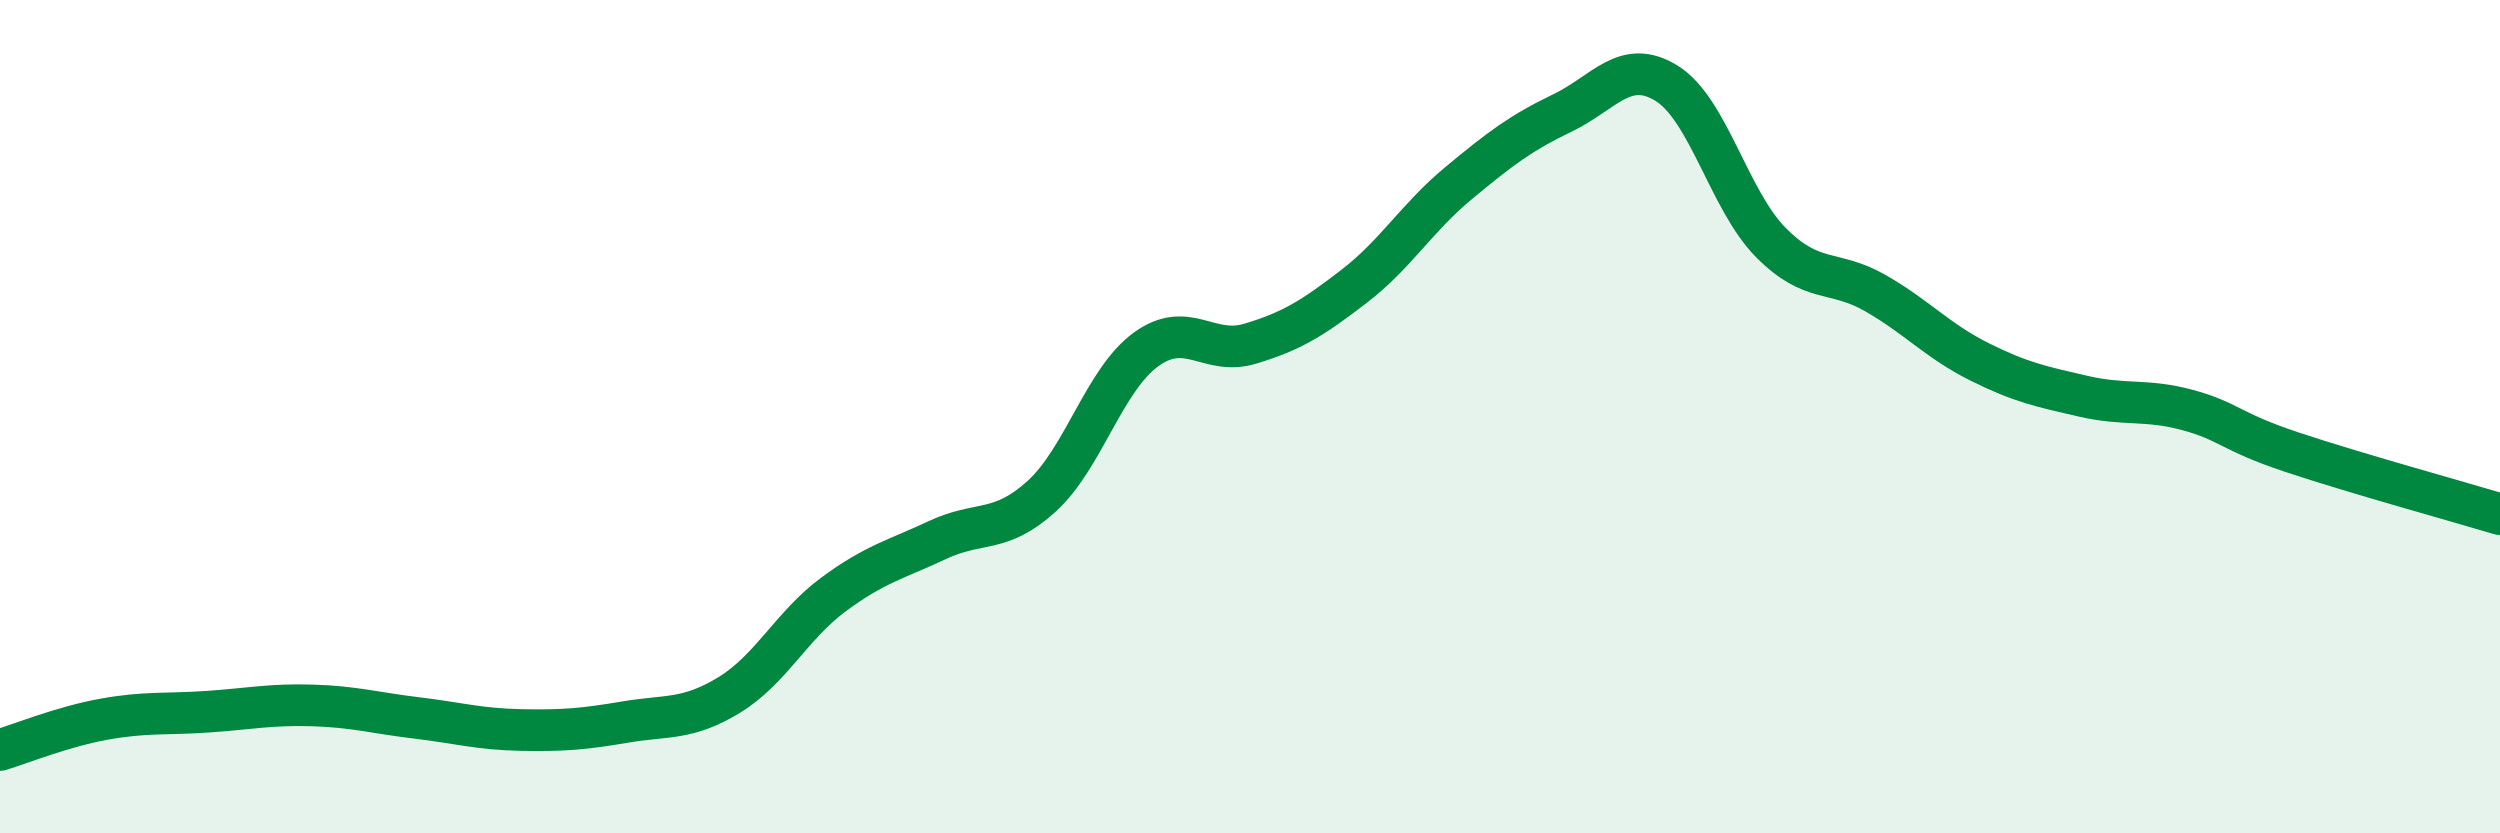
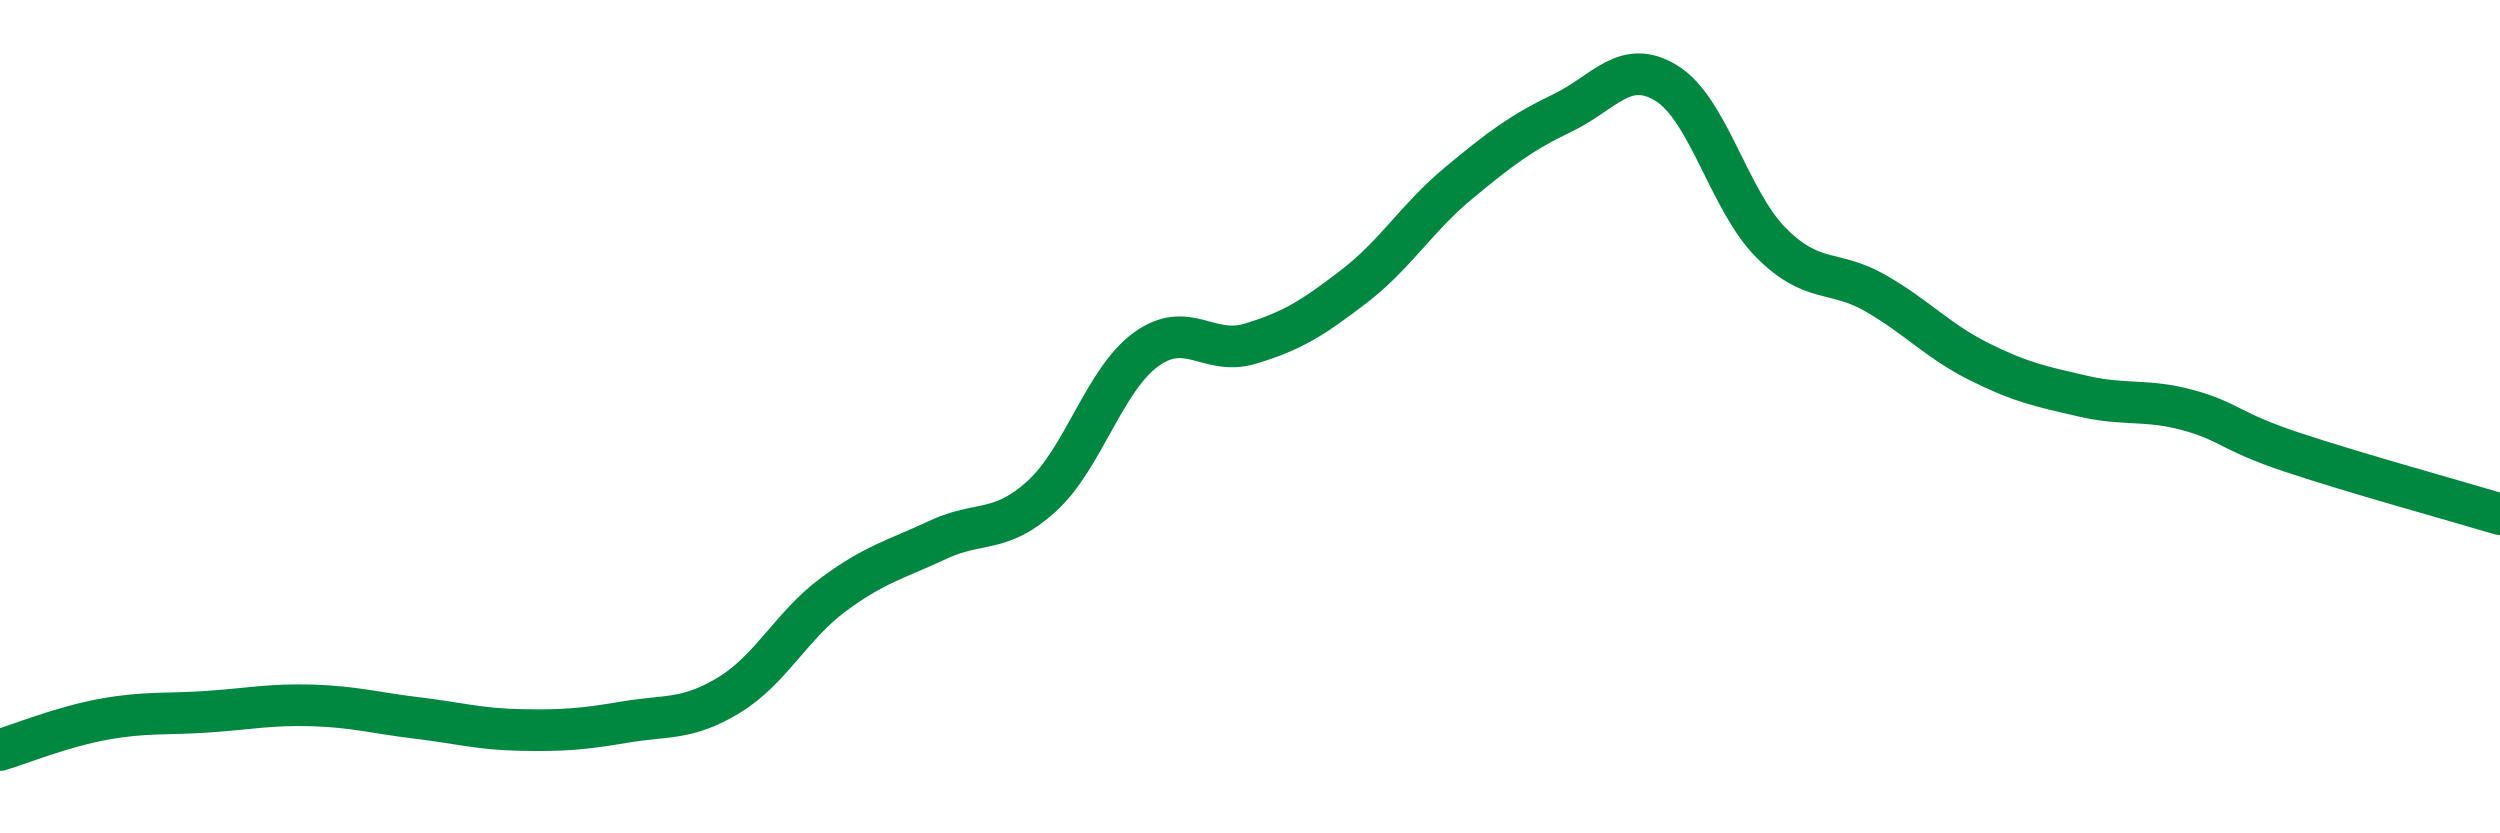
<svg xmlns="http://www.w3.org/2000/svg" width="60" height="20" viewBox="0 0 60 20">
-   <path d="M 0,18 C 0.5,17.85 1.5,17.44 2.5,17.26 C 3.5,17.08 4,17.15 5,17.08 C 6,17.01 6.5,16.9 7.5,16.93 C 8.5,16.96 9,17.11 10,17.23 C 11,17.35 11.5,17.5 12.5,17.52 C 13.5,17.54 14,17.5 15,17.33 C 16,17.16 16.5,17.29 17.5,16.68 C 18.5,16.07 19,15.01 20,14.27 C 21,13.53 21.5,13.43 22.5,12.96 C 23.5,12.49 24,12.82 25,11.91 C 26,11 26.5,9.12 27.5,8.39 C 28.5,7.66 29,8.55 30,8.25 C 31,7.95 31.5,7.64 32.5,6.87 C 33.5,6.1 34,5.23 35,4.4 C 36,3.57 36.5,3.19 37.5,2.71 C 38.5,2.23 39,1.38 40,2 C 41,2.62 41.5,4.81 42.5,5.82 C 43.5,6.83 44,6.46 45,7.03 C 46,7.6 46.5,8.18 47.5,8.68 C 48.5,9.18 49,9.28 50,9.51 C 51,9.74 51.5,9.57 52.5,9.84 C 53.5,10.11 53.5,10.35 55,10.85 C 56.5,11.35 59,12.04 60,12.34L60 20L0 20Z" fill="#008740" opacity="0.1" stroke-linecap="round" stroke-linejoin="round" />
  <path d="M 0,18 C 0.5,17.85 1.5,17.44 2.5,17.26 C 3.5,17.08 4,17.15 5,17.08 C 6,17.01 6.5,16.9 7.5,16.93 C 8.5,16.96 9,17.11 10,17.23 C 11,17.35 11.5,17.5 12.5,17.52 C 13.5,17.54 14,17.5 15,17.33 C 16,17.16 16.5,17.29 17.5,16.68 C 18.5,16.07 19,15.01 20,14.27 C 21,13.53 21.5,13.43 22.5,12.96 C 23.5,12.49 24,12.82 25,11.91 C 26,11 26.5,9.12 27.5,8.39 C 28.5,7.66 29,8.55 30,8.25 C 31,7.95 31.5,7.64 32.5,6.87 C 33.5,6.1 34,5.23 35,4.4 C 36,3.57 36.5,3.19 37.5,2.71 C 38.5,2.23 39,1.38 40,2 C 41,2.62 41.5,4.81 42.5,5.82 C 43.5,6.83 44,6.46 45,7.03 C 46,7.6 46.5,8.18 47.5,8.68 C 48.5,9.18 49,9.28 50,9.51 C 51,9.74 51.5,9.57 52.5,9.84 C 53.5,10.11 53.5,10.35 55,10.85 C 56.5,11.35 59,12.04 60,12.34" stroke="#008740" stroke-width="1" fill="none" stroke-linecap="round" stroke-linejoin="round" />
</svg>